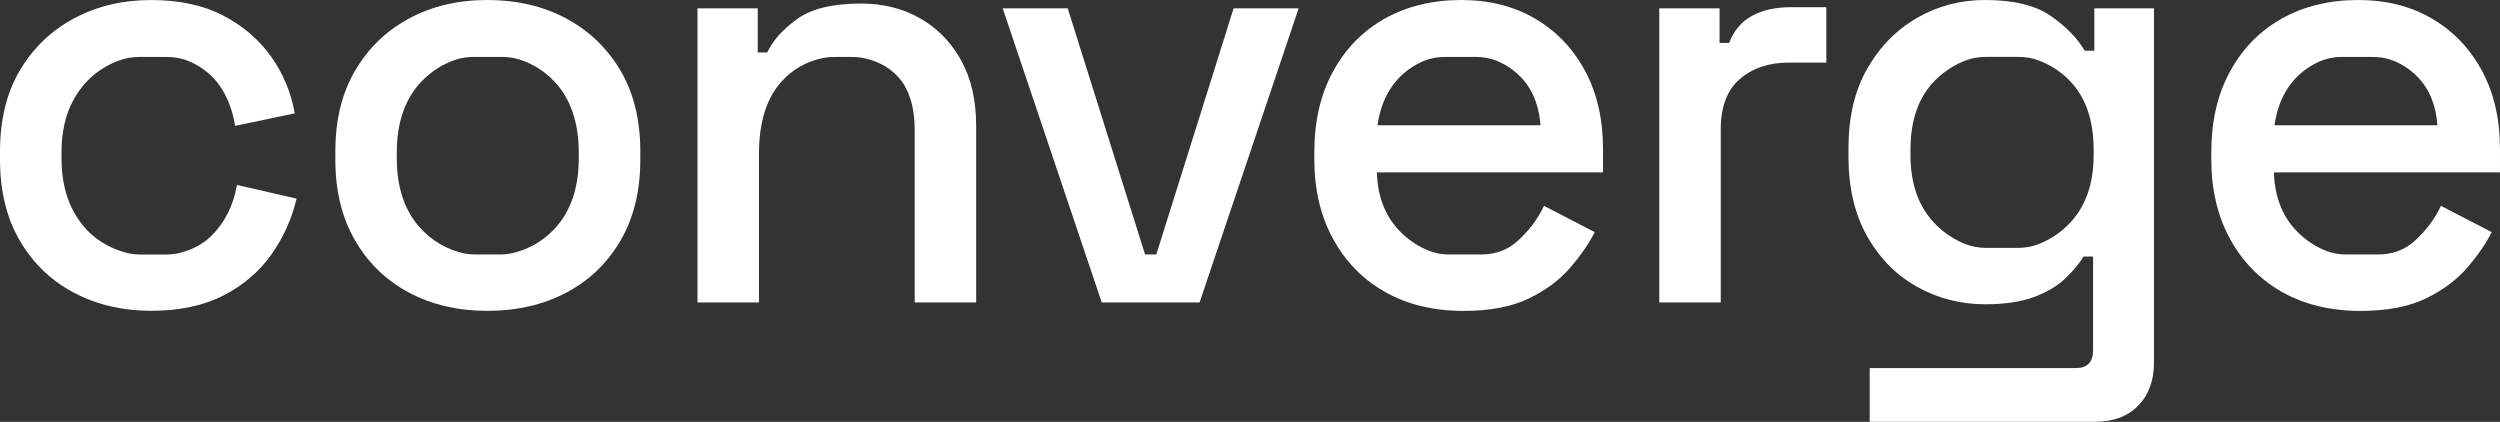
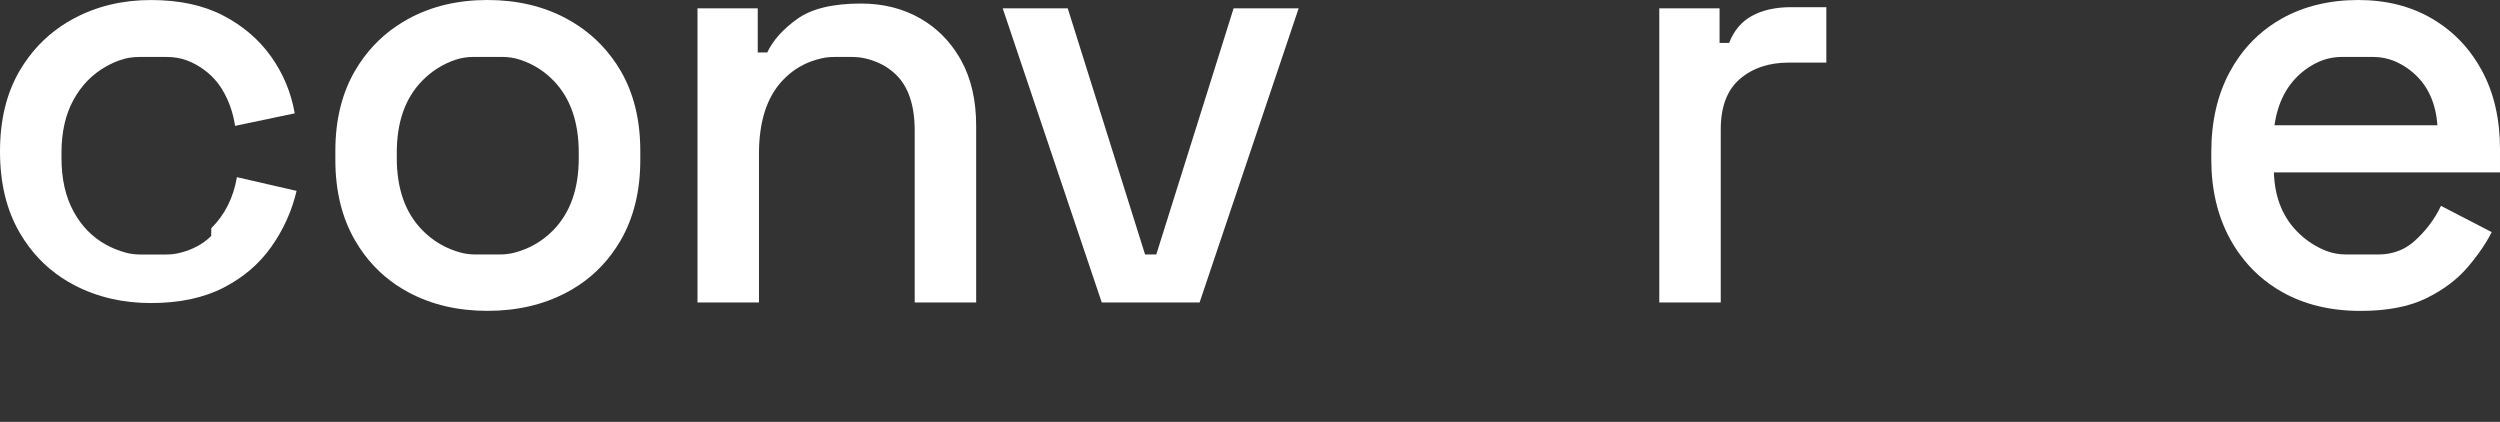
<svg xmlns="http://www.w3.org/2000/svg" id="Layer_1" data-name="Layer 1" viewBox="0 0 634.55 107.07">
  <rect x="0" y="0" width="634.55" height="107.07" fill="#333333" stroke="none" />
  <defs>
    <style>
      .cls-1 {
        fill: #fff;
        stroke-width: 0px;
      }
    </style>
  </defs>
-   <path class="cls-1" d="m53.61,59.9c-2.08,2.04-4.72,3.47-7.94,4.28-1.15.29-2.34.42-3.53.42h-6.47c-1.25,0-2.5-.14-3.7-.46-1.78-.48-3.48-1.16-5.08-2.04-3.48-1.92-6.23-4.75-8.25-8.48-2.02-3.73-3.03-8.23-3.03-13.48v-1.37c0-5.25,1.01-9.71,3.03-13.4,2.02-3.68,4.77-6.51,8.25-8.48,1.17-.66,2.39-1.21,3.65-1.65,1.53-.53,3.14-.78,4.76-.78h7.1c1.7,0,3.4.27,5,.86.8.3,1.56.64,2.28,1.04,2.93,1.62,5.2,3.79,6.81,6.51,1.62,2.73,2.67,5.75,3.18,9.08l15.14-3.18c-.91-5.22-2.88-9.99-5.93-14.31-.02-.03-.03-.05-.05-.07-3.08-4.34-7.14-7.82-12.19-10.45-5.05-2.62-11.16-3.93-18.32-3.93s-13.66,1.54-19.46,4.62c-4.62,2.45-8.47,5.73-11.55,9.84-.8,1.05-1.54,2.17-2.23,3.33C1.69,23.5,0,30.39,0,38.46v1.97c0,8.08,1.69,14.99,5.08,20.75.7,1.2,1.46,2.33,2.27,3.41,3.08,4.11,6.92,7.36,11.52,9.76,5.8,3.03,12.29,4.54,19.46,4.54s13.27-1.29,18.32-3.86c5.05-2.58,9.11-6.03,12.19-10.38.01-.02.03-.05.05-.07,3.05-4.32,5.18-9.04,6.39-14.16l-15.14-3.48c-.91,5.25-3.08,9.56-6.51,12.95Z" />
+   <path class="cls-1" d="m53.61,59.9c-2.08,2.04-4.72,3.47-7.94,4.28-1.15.29-2.34.42-3.53.42h-6.47c-1.25,0-2.5-.14-3.7-.46-1.78-.48-3.48-1.16-5.08-2.04-3.48-1.92-6.23-4.75-8.25-8.48-2.02-3.73-3.03-8.23-3.03-13.48v-1.37c0-5.25,1.01-9.71,3.03-13.4,2.02-3.68,4.77-6.51,8.25-8.48,1.17-.66,2.39-1.21,3.65-1.65,1.53-.53,3.14-.78,4.76-.78h7.1c1.7,0,3.4.27,5,.86.8.3,1.56.64,2.28,1.04,2.93,1.62,5.2,3.79,6.81,6.51,1.62,2.73,2.67,5.75,3.18,9.08l15.14-3.18c-.91-5.22-2.88-9.99-5.93-14.31-.02-.03-.03-.05-.05-.07-3.08-4.34-7.14-7.82-12.19-10.45-5.05-2.62-11.16-3.93-18.32-3.93s-13.66,1.54-19.46,4.62c-4.62,2.45-8.47,5.73-11.55,9.84-.8,1.05-1.54,2.17-2.23,3.33C1.69,23.5,0,30.39,0,38.46c0,8.08,1.69,14.99,5.08,20.75.7,1.2,1.46,2.33,2.27,3.41,3.08,4.11,6.92,7.36,11.52,9.76,5.8,3.03,12.29,4.54,19.46,4.54s13.27-1.29,18.32-3.86c5.05-2.58,9.11-6.03,12.19-10.38.01-.02.03-.05.05-.07,3.05-4.32,5.18-9.04,6.39-14.16l-15.14-3.48c-.91,5.25-3.08,9.56-6.51,12.95Z" />
  <path class="cls-1" d="m155.18,14.46c-3.04-4.05-6.86-7.3-11.46-9.77-5.86-3.13-12.52-4.69-19.99-4.69s-14.11,1.57-19.91,4.69c-4.56,2.46-8.36,5.71-11.39,9.77-.83,1.1-1.6,2.27-2.31,3.49-3.33,5.7-5,12.49-5,20.37v2.27c0,7.88,1.67,14.69,5,20.44.73,1.25,1.51,2.44,2.35,3.56,3.03,4.05,6.81,7.28,11.36,9.69,5.8,3.08,12.44,4.62,19.91,4.62s14.13-1.54,19.99-4.62c4.58-2.41,8.39-5.64,11.43-9.69.85-1.13,1.63-2.31,2.36-3.56,3.33-5.75,5-12.57,5-20.44v-2.27c0-7.88-1.67-14.67-5-20.37-.71-1.22-1.49-2.38-2.32-3.49Zm-8.28,25.67c0,7.77-2.15,13.85-6.43,18.25-2.77,2.84-6.08,4.76-9.93,5.76-1.19.31-2.43.45-3.66.45h-6.2c-1.25,0-2.49-.14-3.7-.46-3.79-1.01-7.06-2.92-9.83-5.75-4.29-4.39-6.44-10.48-6.44-18.25v-1.37c0-7.77,2.14-13.86,6.44-18.25,2.42-2.47,5.23-4.25,8.43-5.33,1.48-.5,3.05-.73,4.61-.73h7.27c1.54,0,3.08.22,4.55.71,3.28,1.08,6.12,2.86,8.53,5.35,4.24,4.39,6.36,10.48,6.36,18.25v1.37Z" />
  <path class="cls-1" d="m243.46,14.46c-2.47-4.15-5.76-7.41-9.86-9.77-4.39-2.52-9.41-3.79-15.07-3.79-7.17,0-12.57,1.31-16.21,3.93-3.64,2.63-6.16,5.45-7.57,8.48h-2.42V2.12h-15.29v74.66h15.6v-37.71c0-8.08,1.94-14.24,5.83-18.48,2.74-2.99,6.12-4.92,10.14-5.8,1.03-.23,2.08-.33,3.14-.33h4.54c1.07,0,2.15.11,3.2.34,3.12.7,5.73,2.05,7.83,4.05,3.23,3.08,4.85,7.85,4.85,14.31v43.61h15.6V31.95c0-6.46-1.26-11.99-3.79-16.58-.17-.31-.34-.61-.52-.91Z" />
  <polygon class="cls-1" points="309.24 14.46 293.49 64.59 290.64 64.59 274.89 14.46 271.01 2.12 254.51 2.12 258.66 14.46 275.54 64.59 279.65 76.78 304.48 76.78 308.58 64.59 325.47 14.46 329.62 2.12 313.11 2.12 309.24 14.46" />
-   <path class="cls-1" d="m400.16,14.46c-2.76-3.98-6.25-7.21-10.46-9.69-5.4-3.18-11.69-4.77-18.85-4.77s-13.86,1.59-19.46,4.77c-4.32,2.45-7.9,5.68-10.75,9.69-.85,1.19-1.63,2.46-2.35,3.79-3.13,5.8-4.69,12.59-4.69,20.37v1.82c0,7.67,1.59,14.41,4.77,20.22.76,1.39,1.59,2.7,2.49,3.94,2.87,3.94,6.45,7.12,10.75,9.54,5.66,3.18,12.27,4.77,19.84,4.77,6.77,0,12.32-1.06,16.66-3.18,4.34-2.12,7.85-4.75,10.52-7.88.94-1.1,1.81-2.18,2.59-3.25,1.45-1.96,2.63-3.85,3.55-5.69l-12.87-6.66c-1.62,3.43-3.92,6.46-6.89,9.08-.58.51-1.22.97-1.91,1.39-2.14,1.28-4.61,1.87-7.1,1.87h-8.17c-1.73,0-3.46-.29-5.07-.92-2.46-.97-4.69-2.38-6.69-4.23-4.19-3.89-6.39-9.11-6.59-15.68h57.4v-5.91c0-7.57-1.51-14.18-4.54-19.84-.67-1.25-1.4-2.43-2.18-3.56Zm-50.52,17.34c.81-5.66,3.05-10.07,6.74-13.25,1.33-1.15,2.8-2.09,4.42-2.83,1.89-.86,3.95-1.27,6.03-1.27h7.7c2.09,0,4.16.41,6.06,1.28,1.59.73,3.04,1.67,4.35,2.81,3.64,3.18,5.65,7.6,6.06,13.25h-41.34Z" />
  <path class="cls-1" d="m444.71,4.01c-2.68,1.46-4.62,3.76-5.83,6.89h-2.42V2.12h-15.3v74.66h15.6v-43.92c0-5.76,1.61-10.02,4.84-12.8,3.23-2.78,7.37-4.17,12.42-4.17h9.54V1.82h-8.93c-3.94,0-7.25.73-9.92,2.2Z" />
-   <path class="cls-1" d="m531.56,12.87h-2.42c-1.82-3.13-4.67-6.06-8.55-8.78-3.89-2.73-9.47-4.09-16.74-4.09-6.26,0-12.01,1.51-17.26,4.54-4.28,2.46-7.87,5.77-10.77,9.92-.66.94-1.28,1.93-1.87,2.95-3.18,5.55-4.77,12.27-4.77,20.14v2.27c0,7.78,1.56,14.46,4.7,20.07.94,1.69,1.98,3.25,3.12,4.7,2.64,3.37,5.82,6.09,9.53,8.17,5.3,2.98,11.07,4.47,17.34,4.47,4.95,0,9.06-.61,12.34-1.82s5.93-2.78,7.95-4.69,3.58-3.79,4.69-5.61h2.42v23.78c0,3.03-1.47,4.54-4.39,4.54h-52.31v13.63h57.16c4.64,0,8.3-1.36,10.98-4.09,2.67-2.73,4.01-6.36,4.01-10.9V2.12h-15.14v10.75Zm-.15,26.5c0,7.57-2.2,13.51-6.59,17.8-2.23,2.18-4.76,3.8-7.6,4.87-1.61.61-3.33.88-5.06.88h-8c-1.91,0-3.81-.35-5.58-1.08-2.61-1.07-4.97-2.63-7.07-4.68-4.39-4.29-6.59-10.22-6.59-17.8v-1.36c0-7.78,2.2-13.76,6.59-17.95,2.21-2.11,4.71-3.69,7.5-4.74,1.6-.6,3.31-.87,5.03-.87h8.32c1.69,0,3.38.26,4.96.85,2.85,1.05,5.38,2.63,7.58,4.76,4.34,4.19,6.51,10.17,6.51,17.95v1.36Z" />
  <path class="cls-1" d="m634.55,37.86c0-7.57-1.51-14.18-4.54-19.84-.67-1.25-1.39-2.43-2.18-3.56-2.76-3.98-6.25-7.21-10.46-9.69-5.4-3.18-11.69-4.77-18.85-4.77s-13.86,1.59-19.46,4.77c-4.32,2.45-7.9,5.68-10.75,9.69-.85,1.19-1.63,2.46-2.35,3.79-3.13,5.8-4.69,12.59-4.69,20.37v1.82c0,7.67,1.59,14.41,4.77,20.22.76,1.39,1.59,2.7,2.5,3.94,2.87,3.94,6.45,7.12,10.75,9.54,5.66,3.18,12.27,4.77,19.84,4.77,6.76,0,12.31-1.06,16.65-3.18,4.34-2.12,7.85-4.75,10.53-7.88.94-1.1,1.81-2.18,2.59-3.25,1.45-1.96,2.63-3.85,3.54-5.69l-12.87-6.66c-1.62,3.43-3.92,6.46-6.89,9.08-.58.51-1.22.97-1.91,1.39-2.14,1.28-4.61,1.87-7.11,1.87h-8.15c-1.73,0-3.46-.29-5.08-.92-2.46-.97-4.69-2.38-6.68-4.23-4.19-3.89-6.39-9.11-6.59-15.68h57.39v-5.91Zm-57.24-6.06c.81-5.66,3.05-10.07,6.74-13.25,1.33-1.15,2.8-2.09,4.42-2.83,1.89-.86,3.95-1.27,6.03-1.27h7.7c2.09,0,4.16.41,6.06,1.28,1.59.73,3.04,1.67,4.34,2.81,3.64,3.18,5.66,7.6,6.06,13.25h-41.34Z" />
</svg>